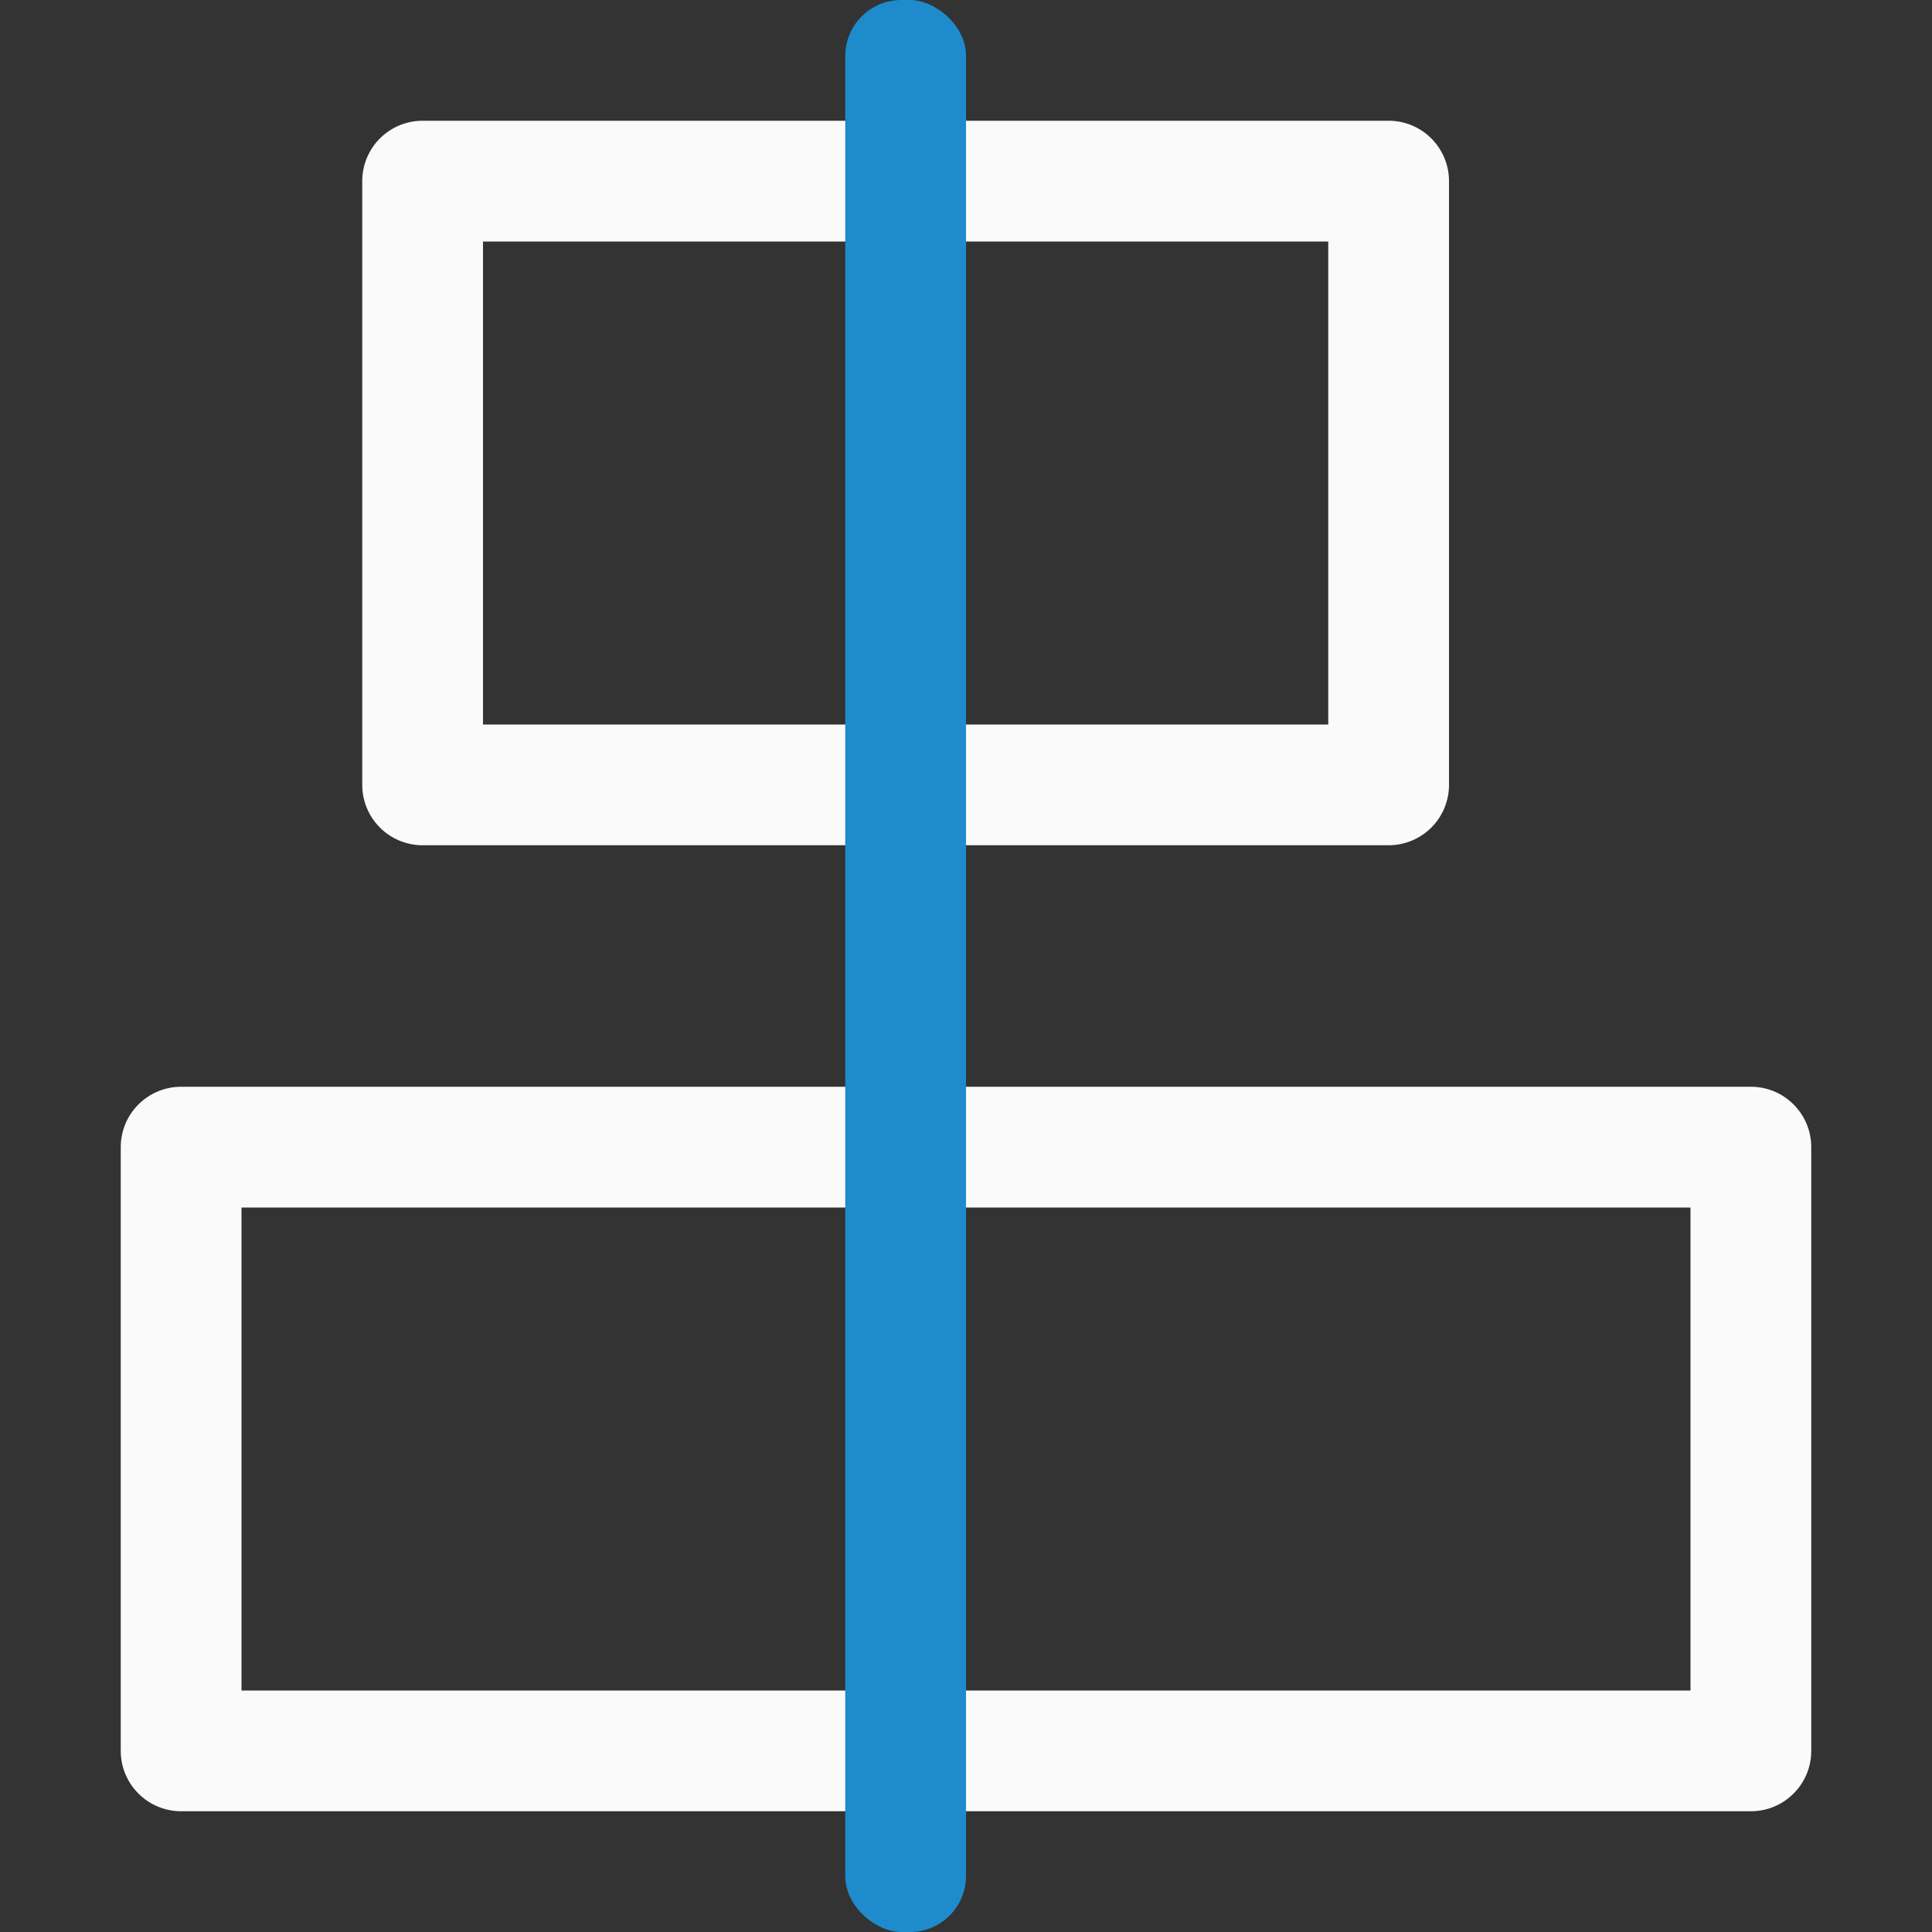
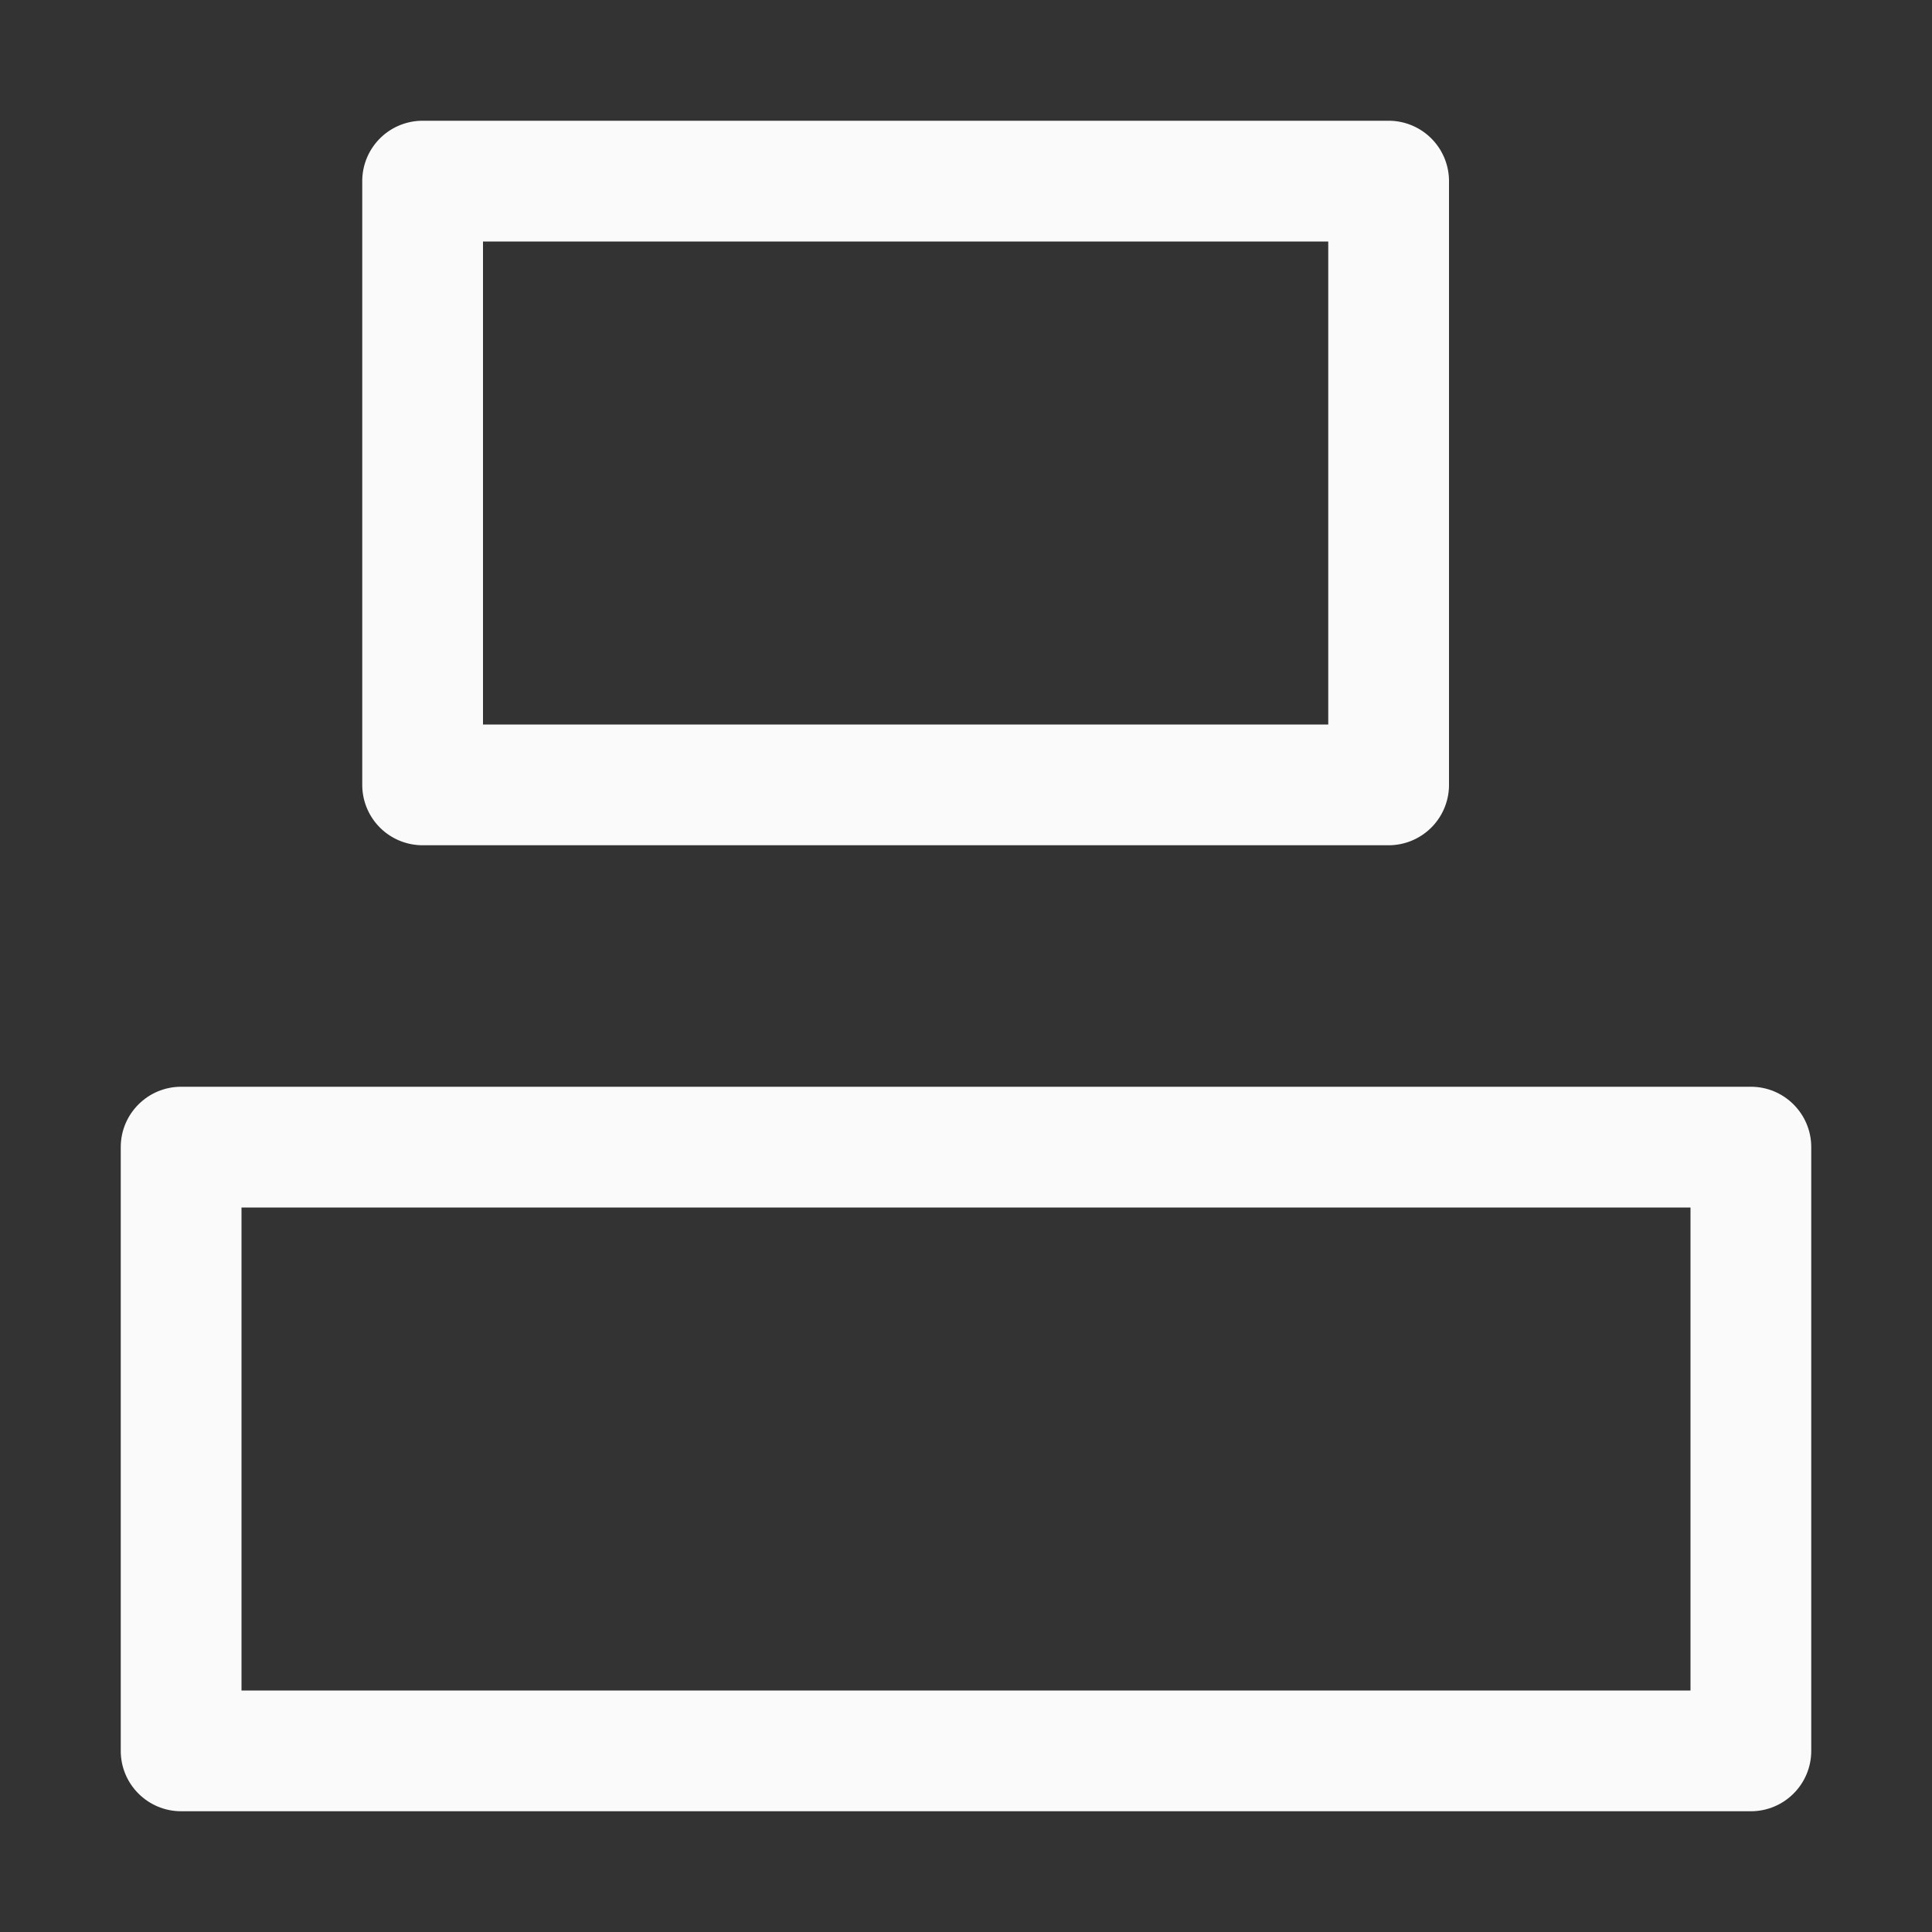
<svg xmlns="http://www.w3.org/2000/svg" viewBox="0 0 16 16">
  <rect x="0" y="0" width="16" height="16" fill="#333333" stroke="none" />
  <path d="m1.5 9c-.276 0-.5.224-.5.5v5c0.0.276.224.5.5.5h13c.276-0.0.5-.224.5-.5v-5c-0-.276-.224-.5-.5-.5zm.5 1h12v4h-12z" fill="#fafafa" />
  <path d="m3.5 1a.5.5 0 0 0 -.5.5v5a.5.5 0 0 0 .5.5h8a.5.5 0 0 0 .5-.5v-5a.5.5 0 0 0 -.5-.5zm.5 1h7v4h-7z" fill="#fafafa" />
-   <rect fill="#1e8bcd" height="1" ry=".464" transform="matrix(0 1 1 0 0 0)" width="16" y="7" />
</svg>